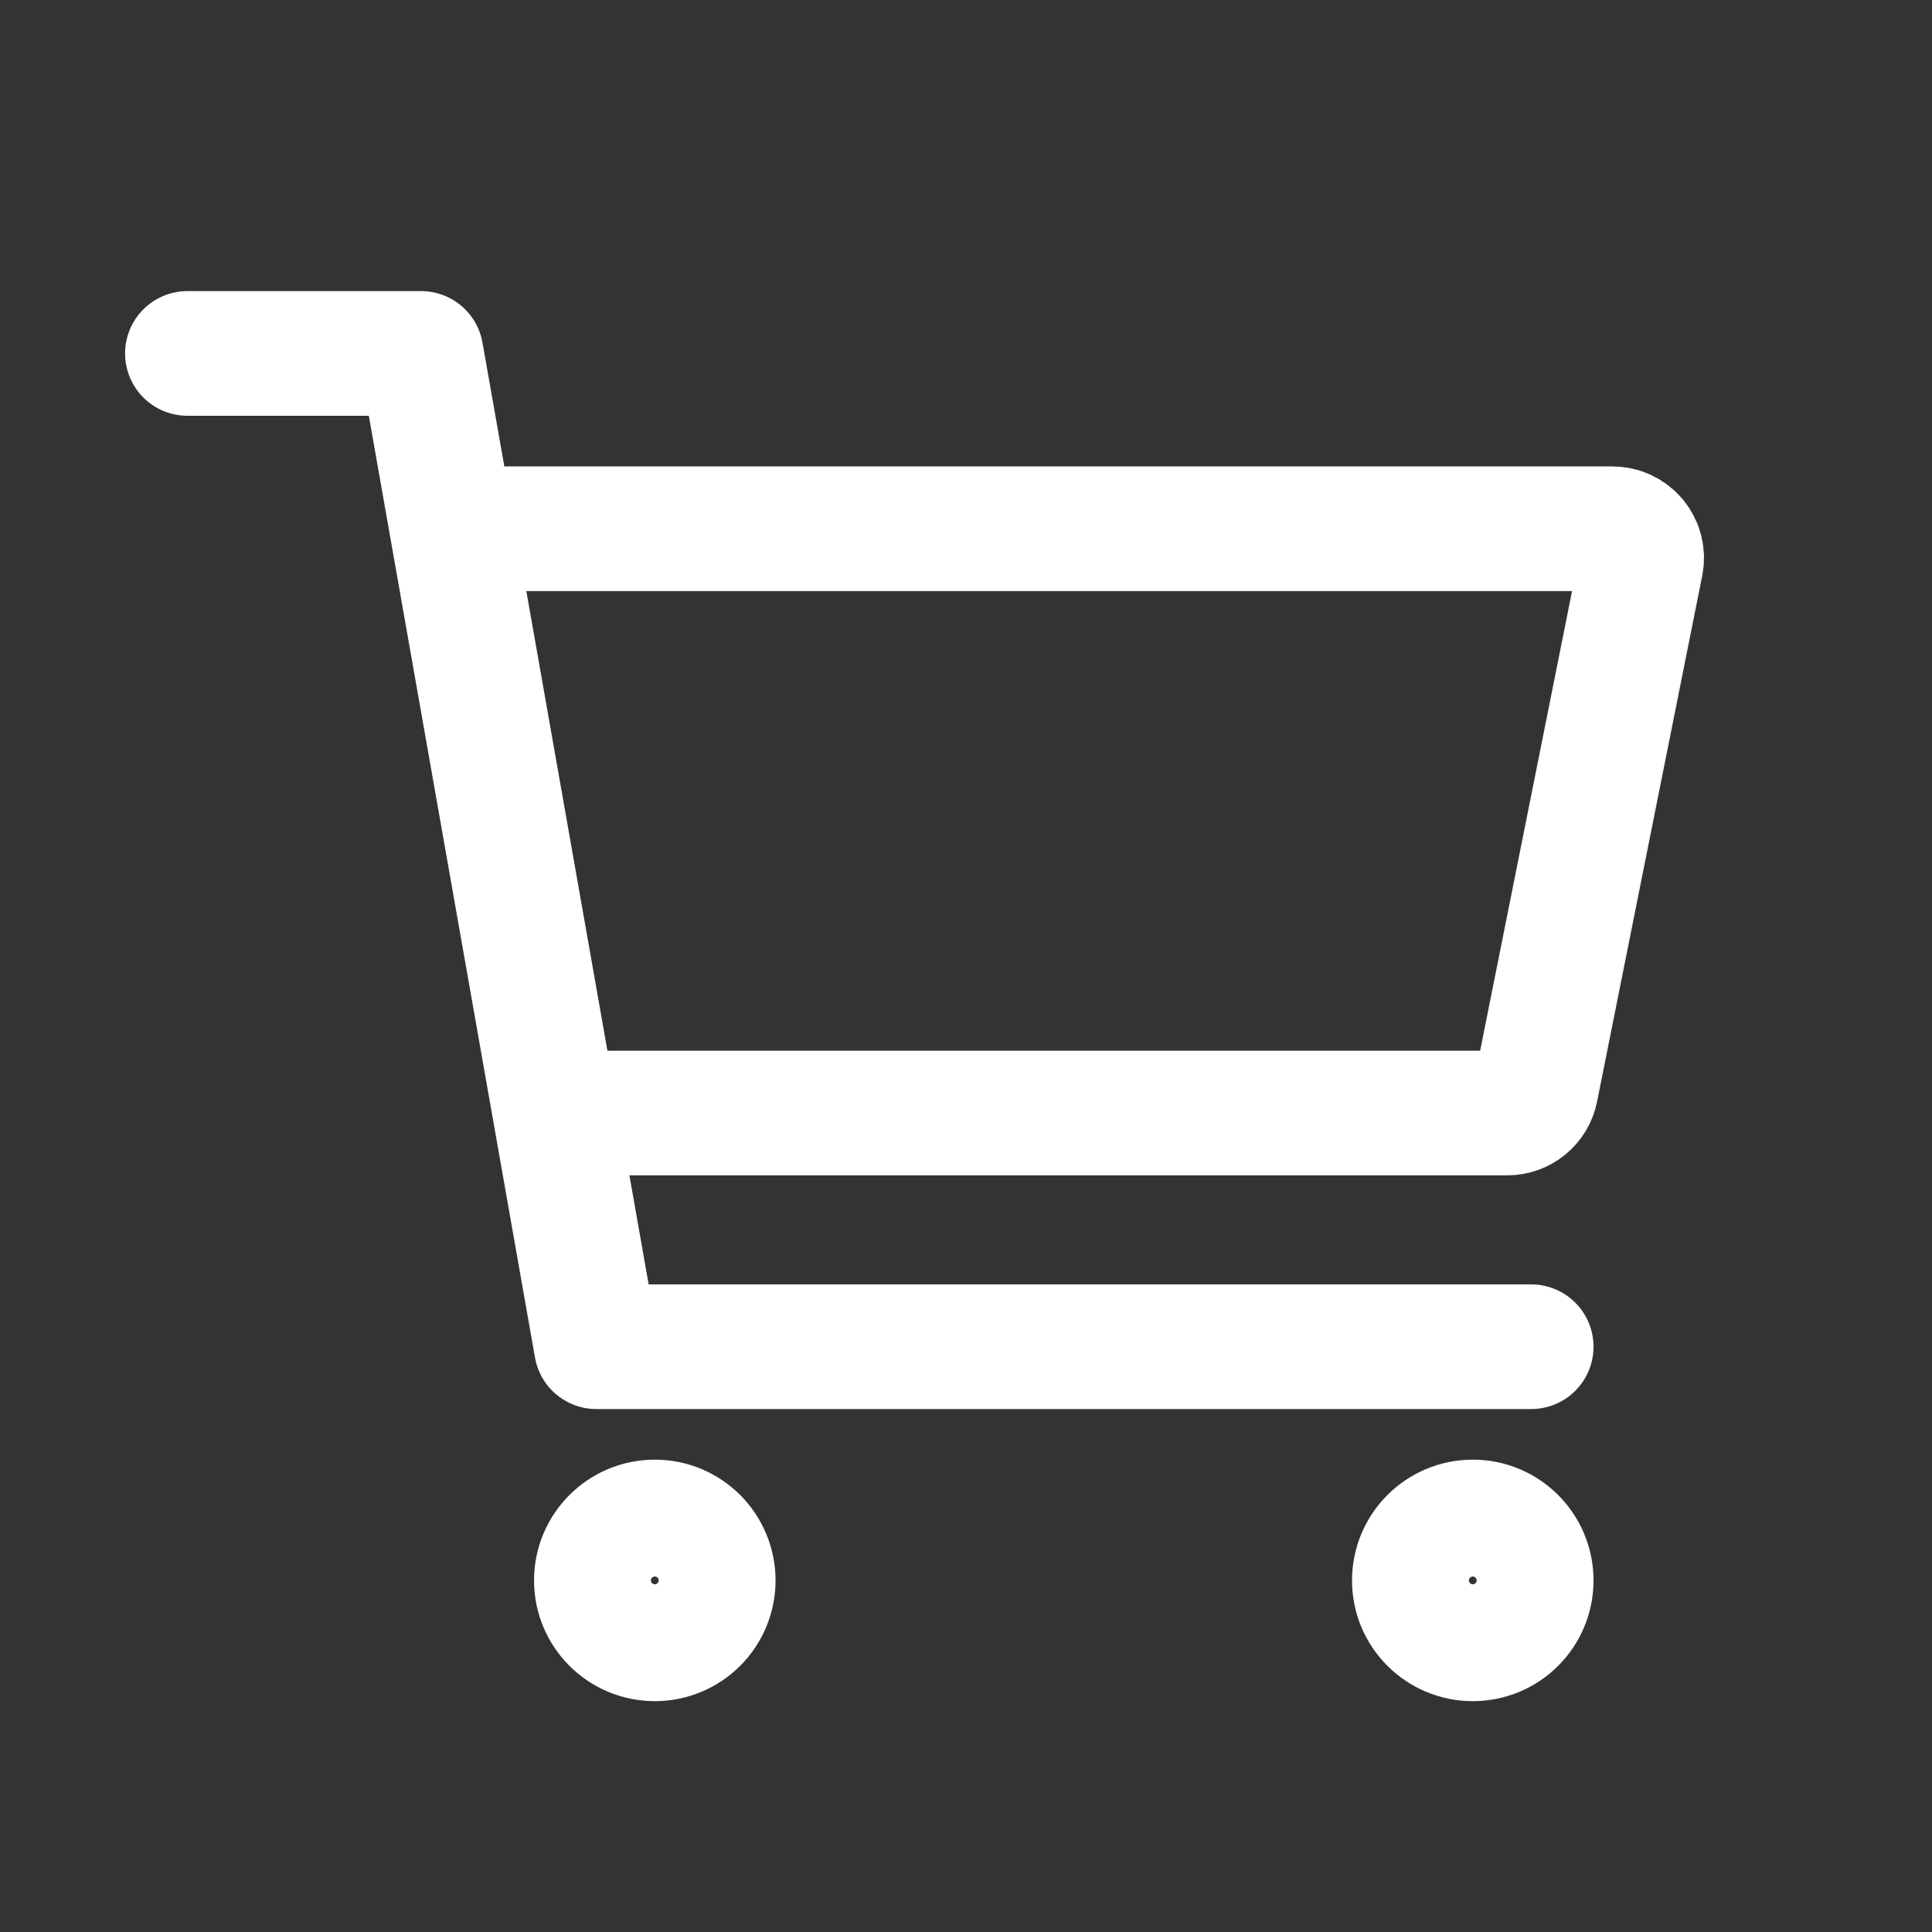
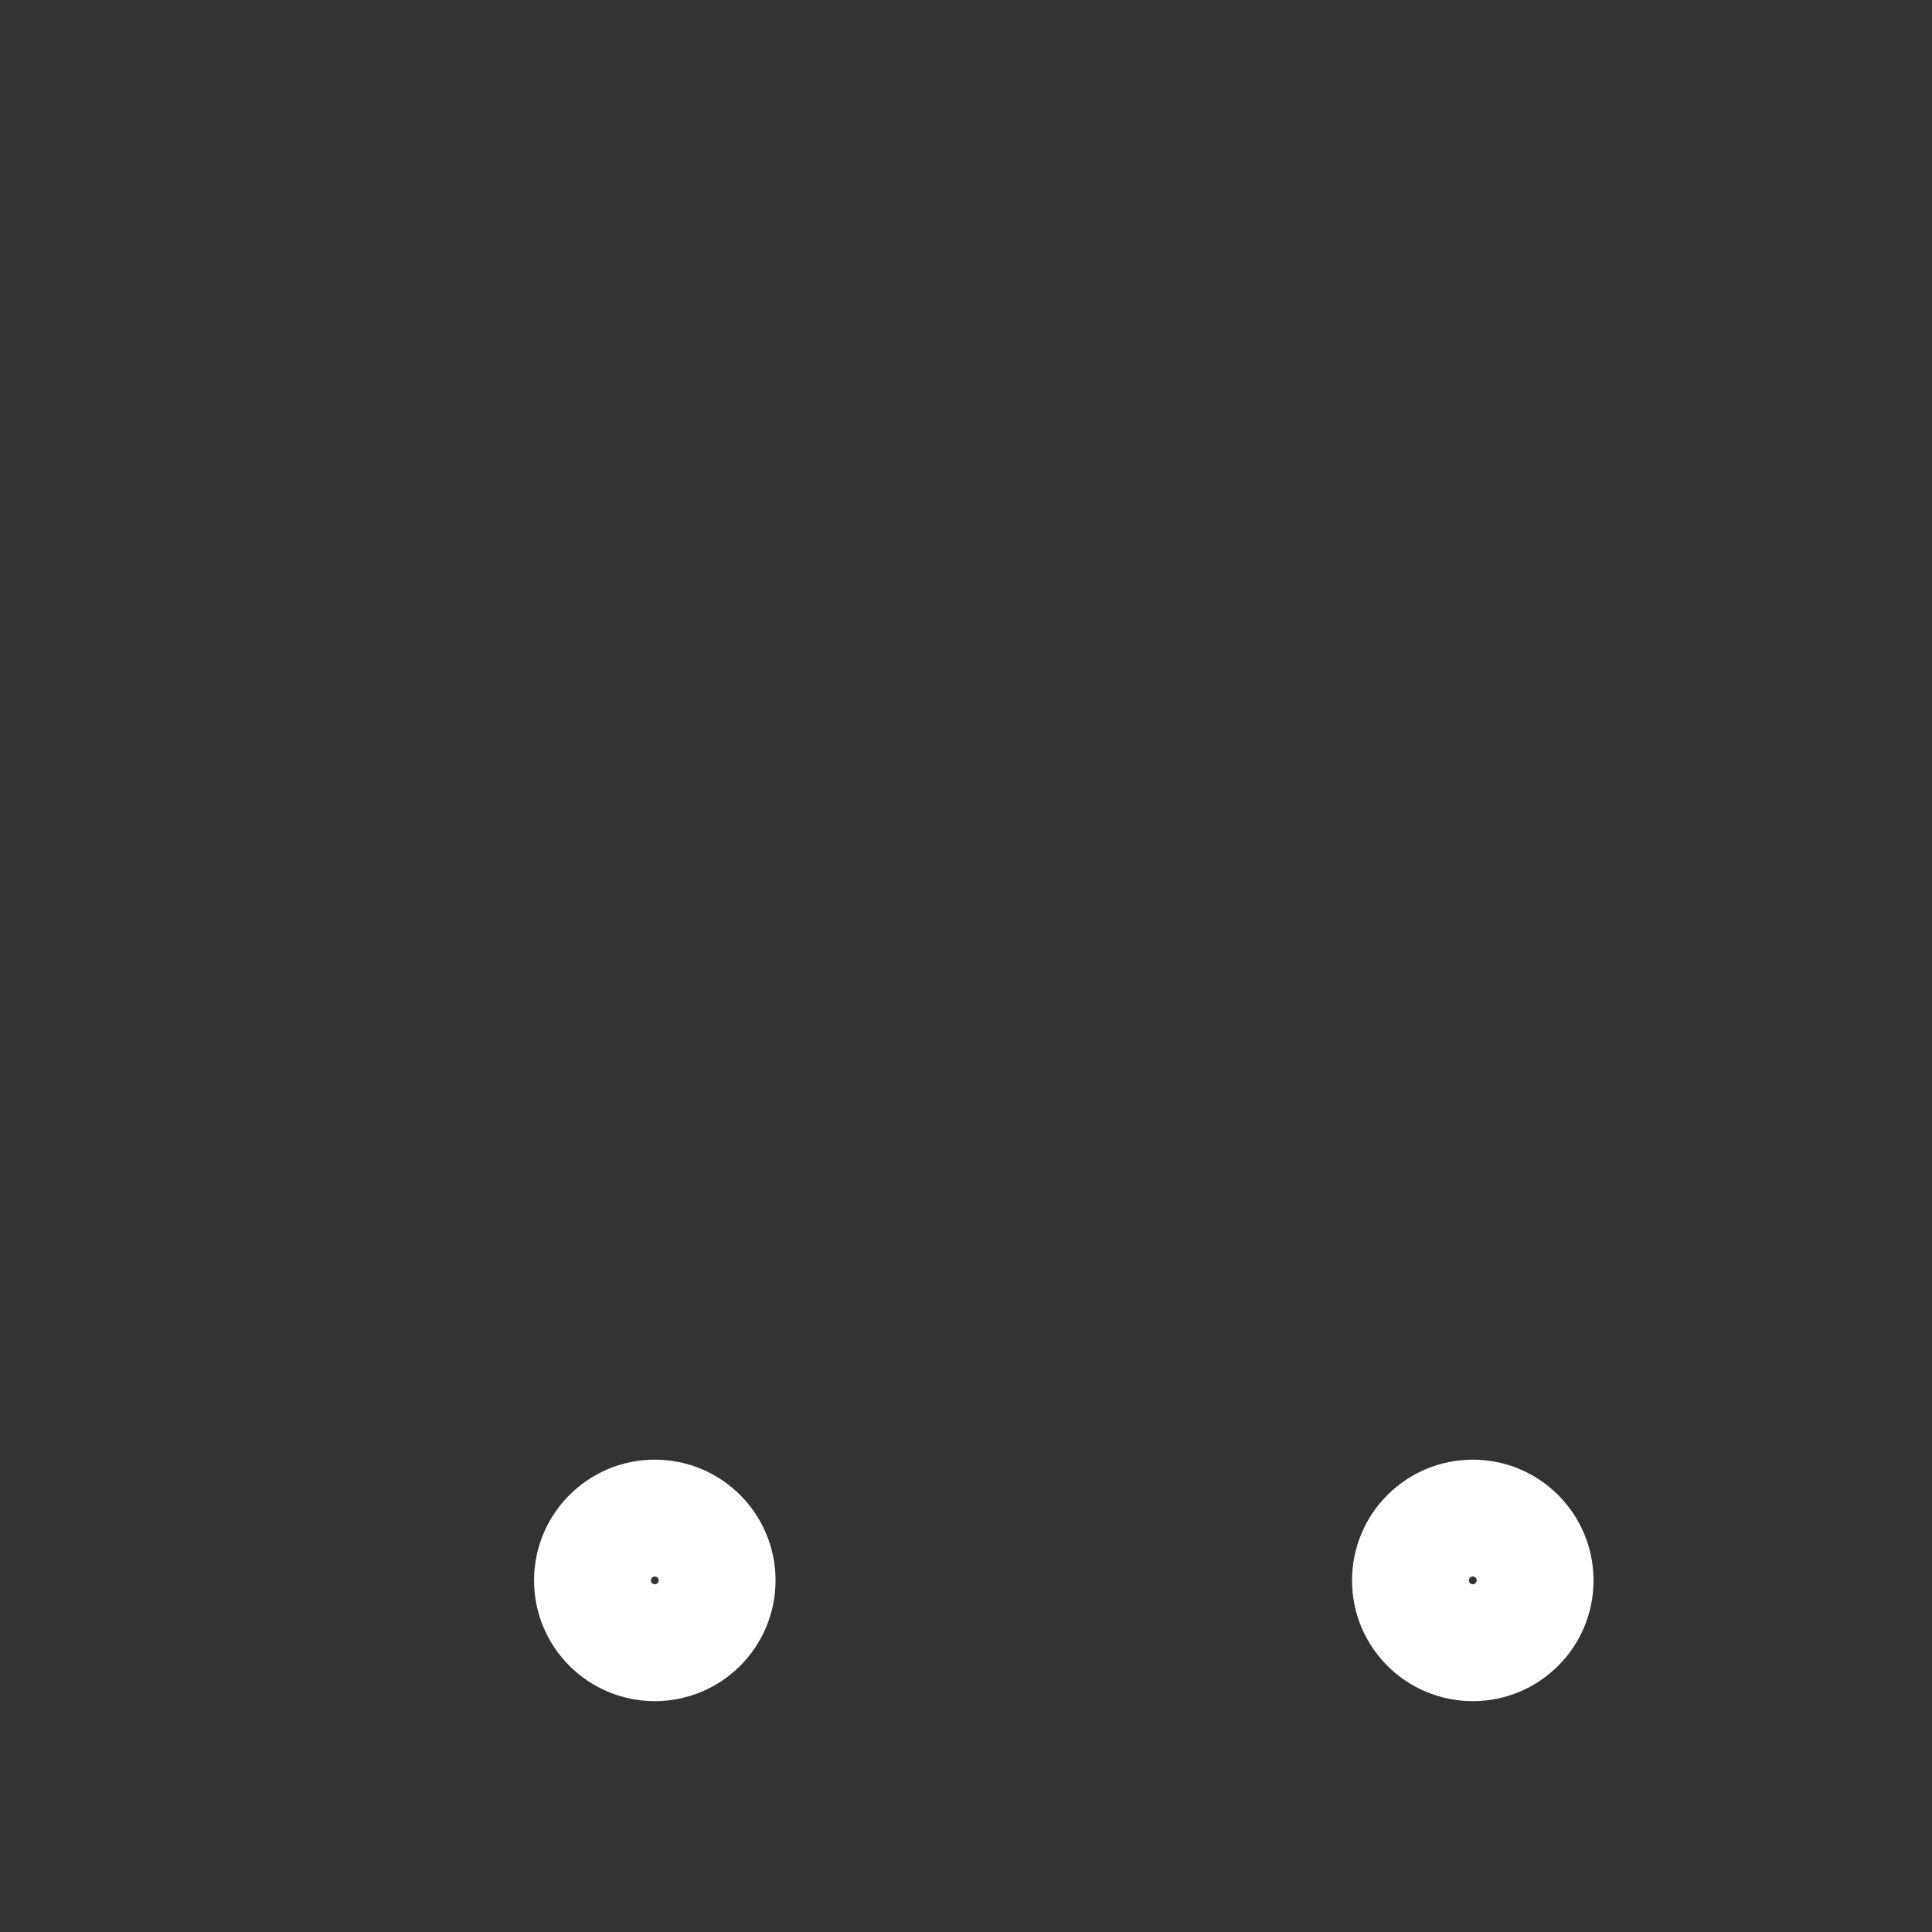
<svg xmlns="http://www.w3.org/2000/svg" width="31" height="31" viewBox="0 0 31 31" fill="none">
  <rect x="0" y="0" width="31" height="31" fill="#333333" stroke="none" />
  <path d="M10.507 26.296C11.025 26.296 11.444 25.877 11.444 25.359C11.444 24.841 11.025 24.421 10.507 24.421C9.989 24.421 9.569 24.841 9.569 25.359C9.569 25.877 9.989 26.296 10.507 26.296Z" stroke="white" stroke-width="2" stroke-linecap="round" stroke-linejoin="round" />
  <path d="M23.632 26.296C24.15 26.296 24.569 25.877 24.569 25.359C24.569 24.841 24.15 24.421 23.632 24.421C23.114 24.421 22.694 24.841 22.694 25.359C22.694 25.877 23.114 26.296 23.632 26.296Z" stroke="white" stroke-width="2" stroke-linecap="round" stroke-linejoin="round" />
-   <path d="M3.007 5.671H6.757L9.569 21.609H24.569" stroke="white" stroke-width="2" stroke-linecap="round" stroke-linejoin="round" />
-   <path d="M9.569 17.859H24.185C24.293 17.859 24.398 17.822 24.482 17.753C24.566 17.684 24.624 17.588 24.645 17.482L26.332 9.045C26.346 8.977 26.344 8.906 26.328 8.839C26.311 8.772 26.279 8.709 26.235 8.655C26.191 8.602 26.136 8.559 26.073 8.529C26.01 8.499 25.942 8.484 25.872 8.484H7.694" stroke="white" stroke-width="2" stroke-linecap="round" stroke-linejoin="round" />
</svg>